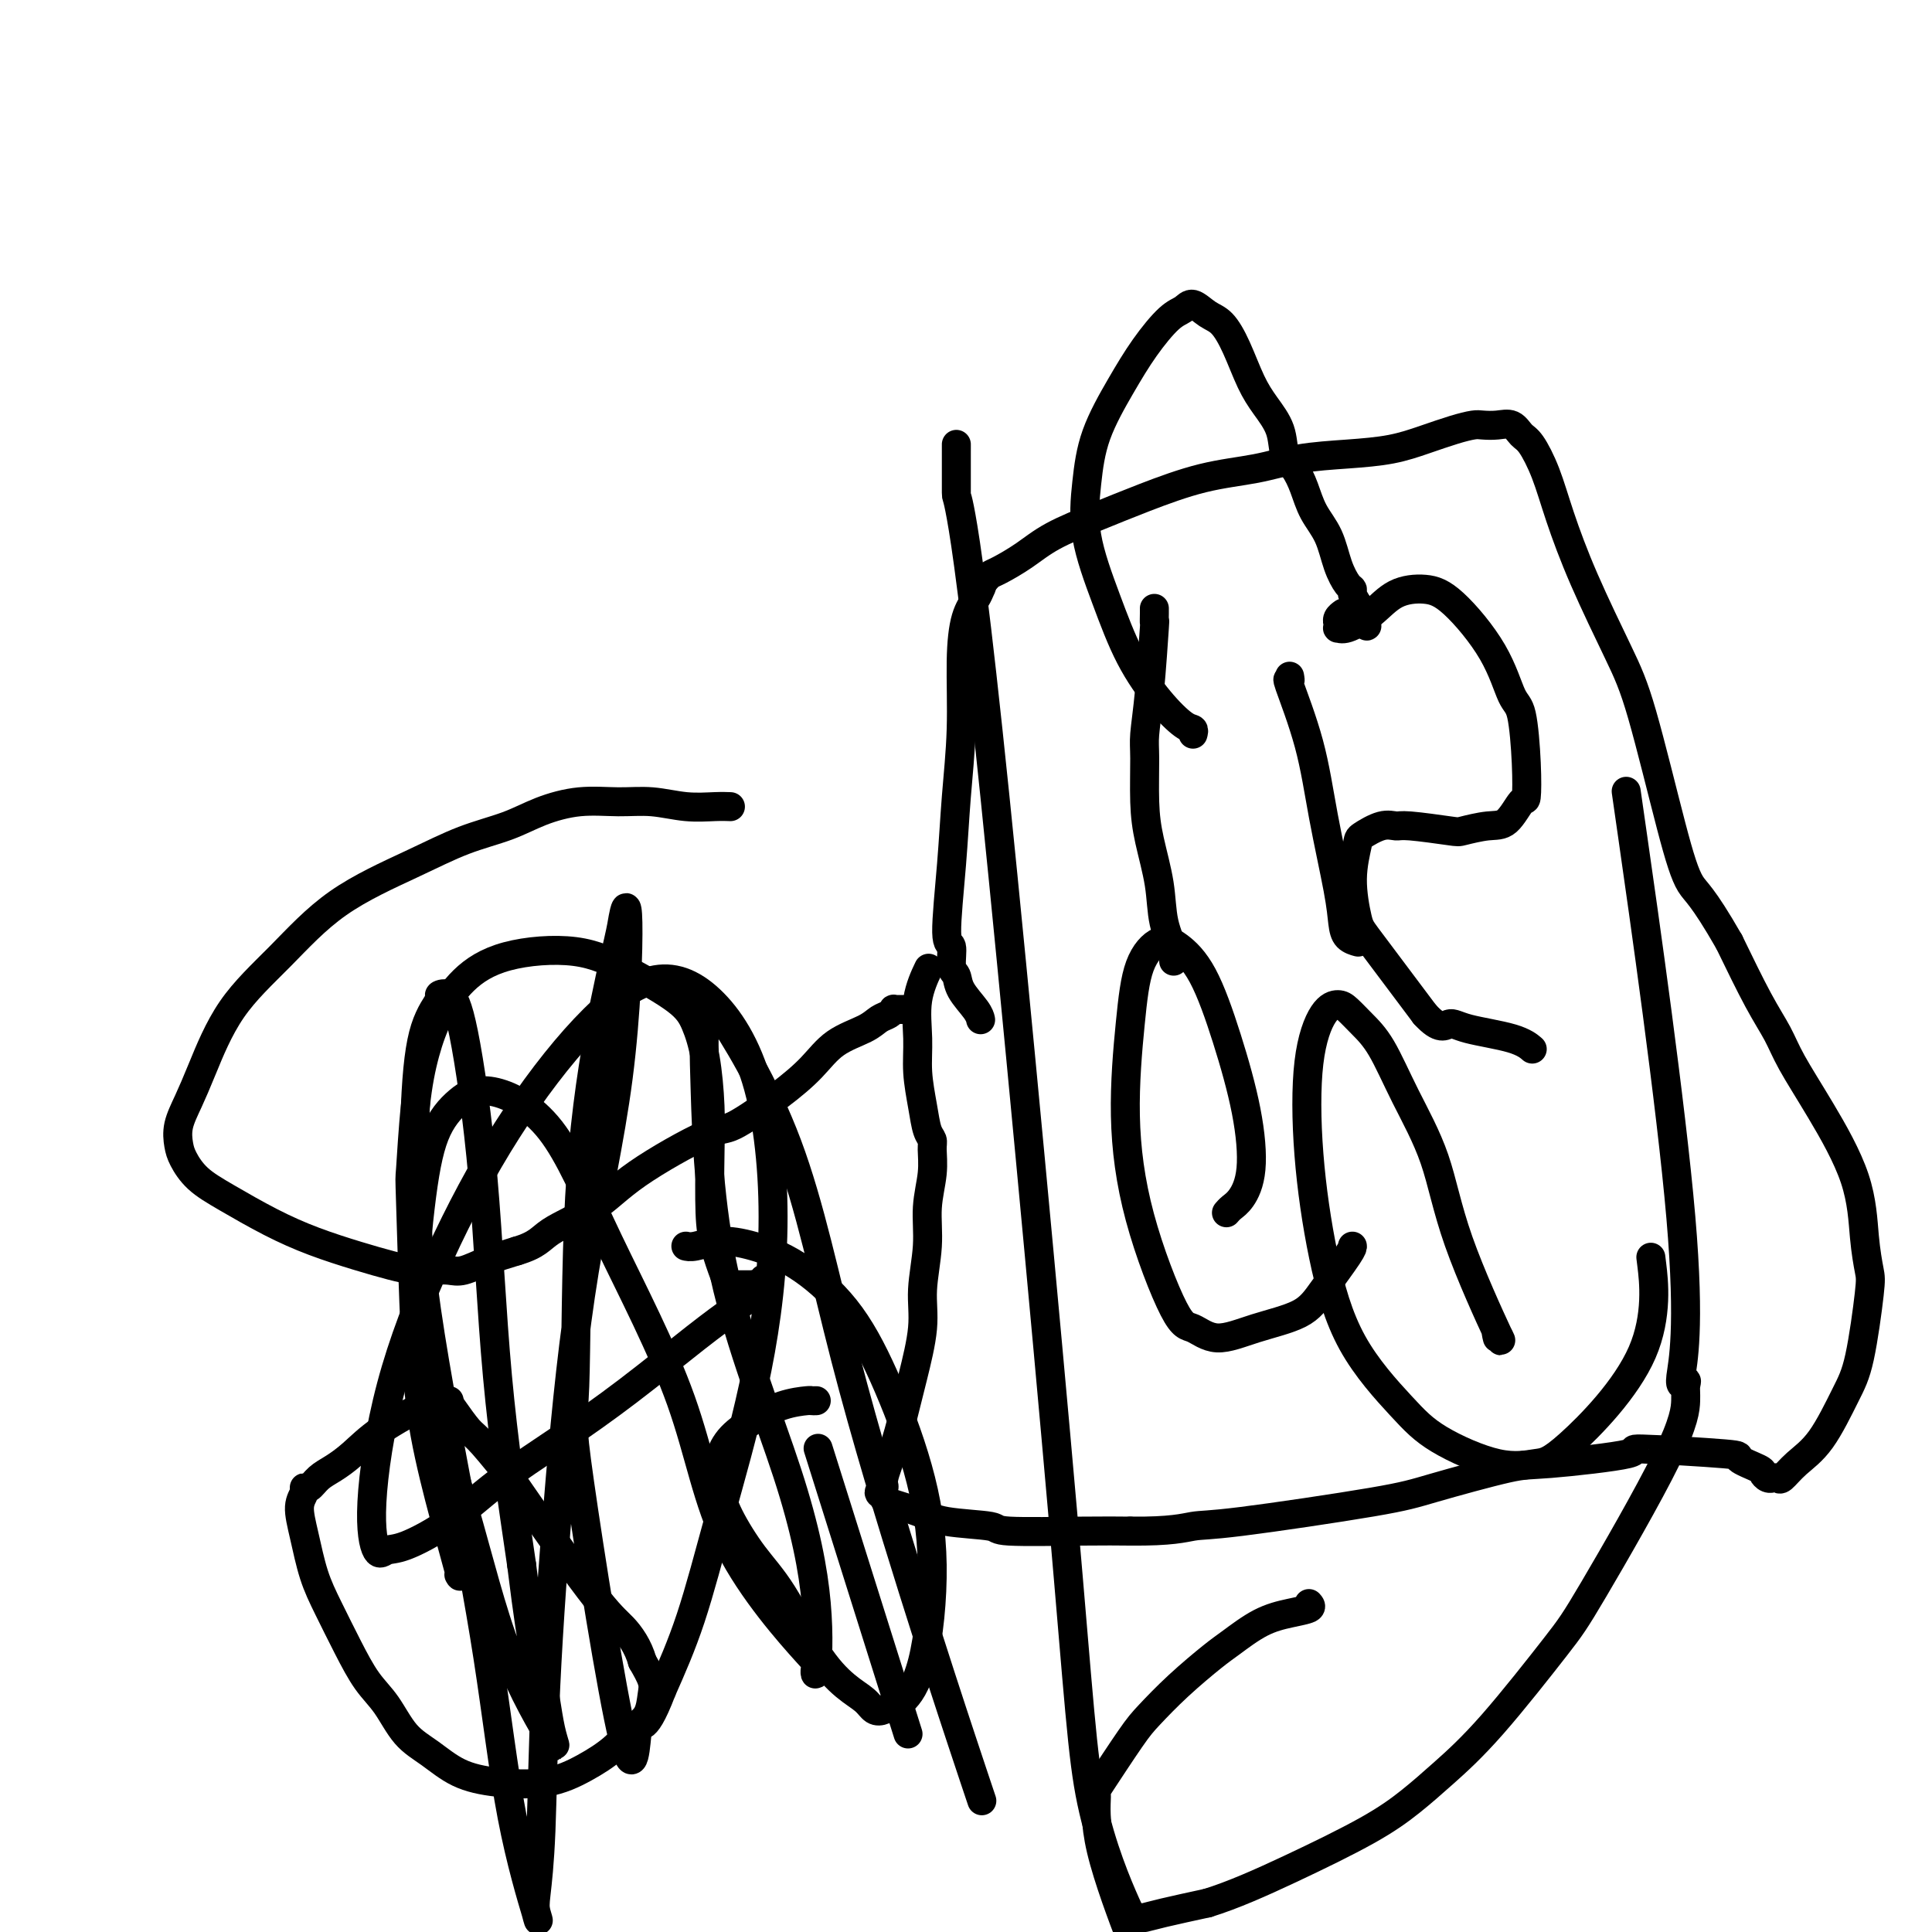
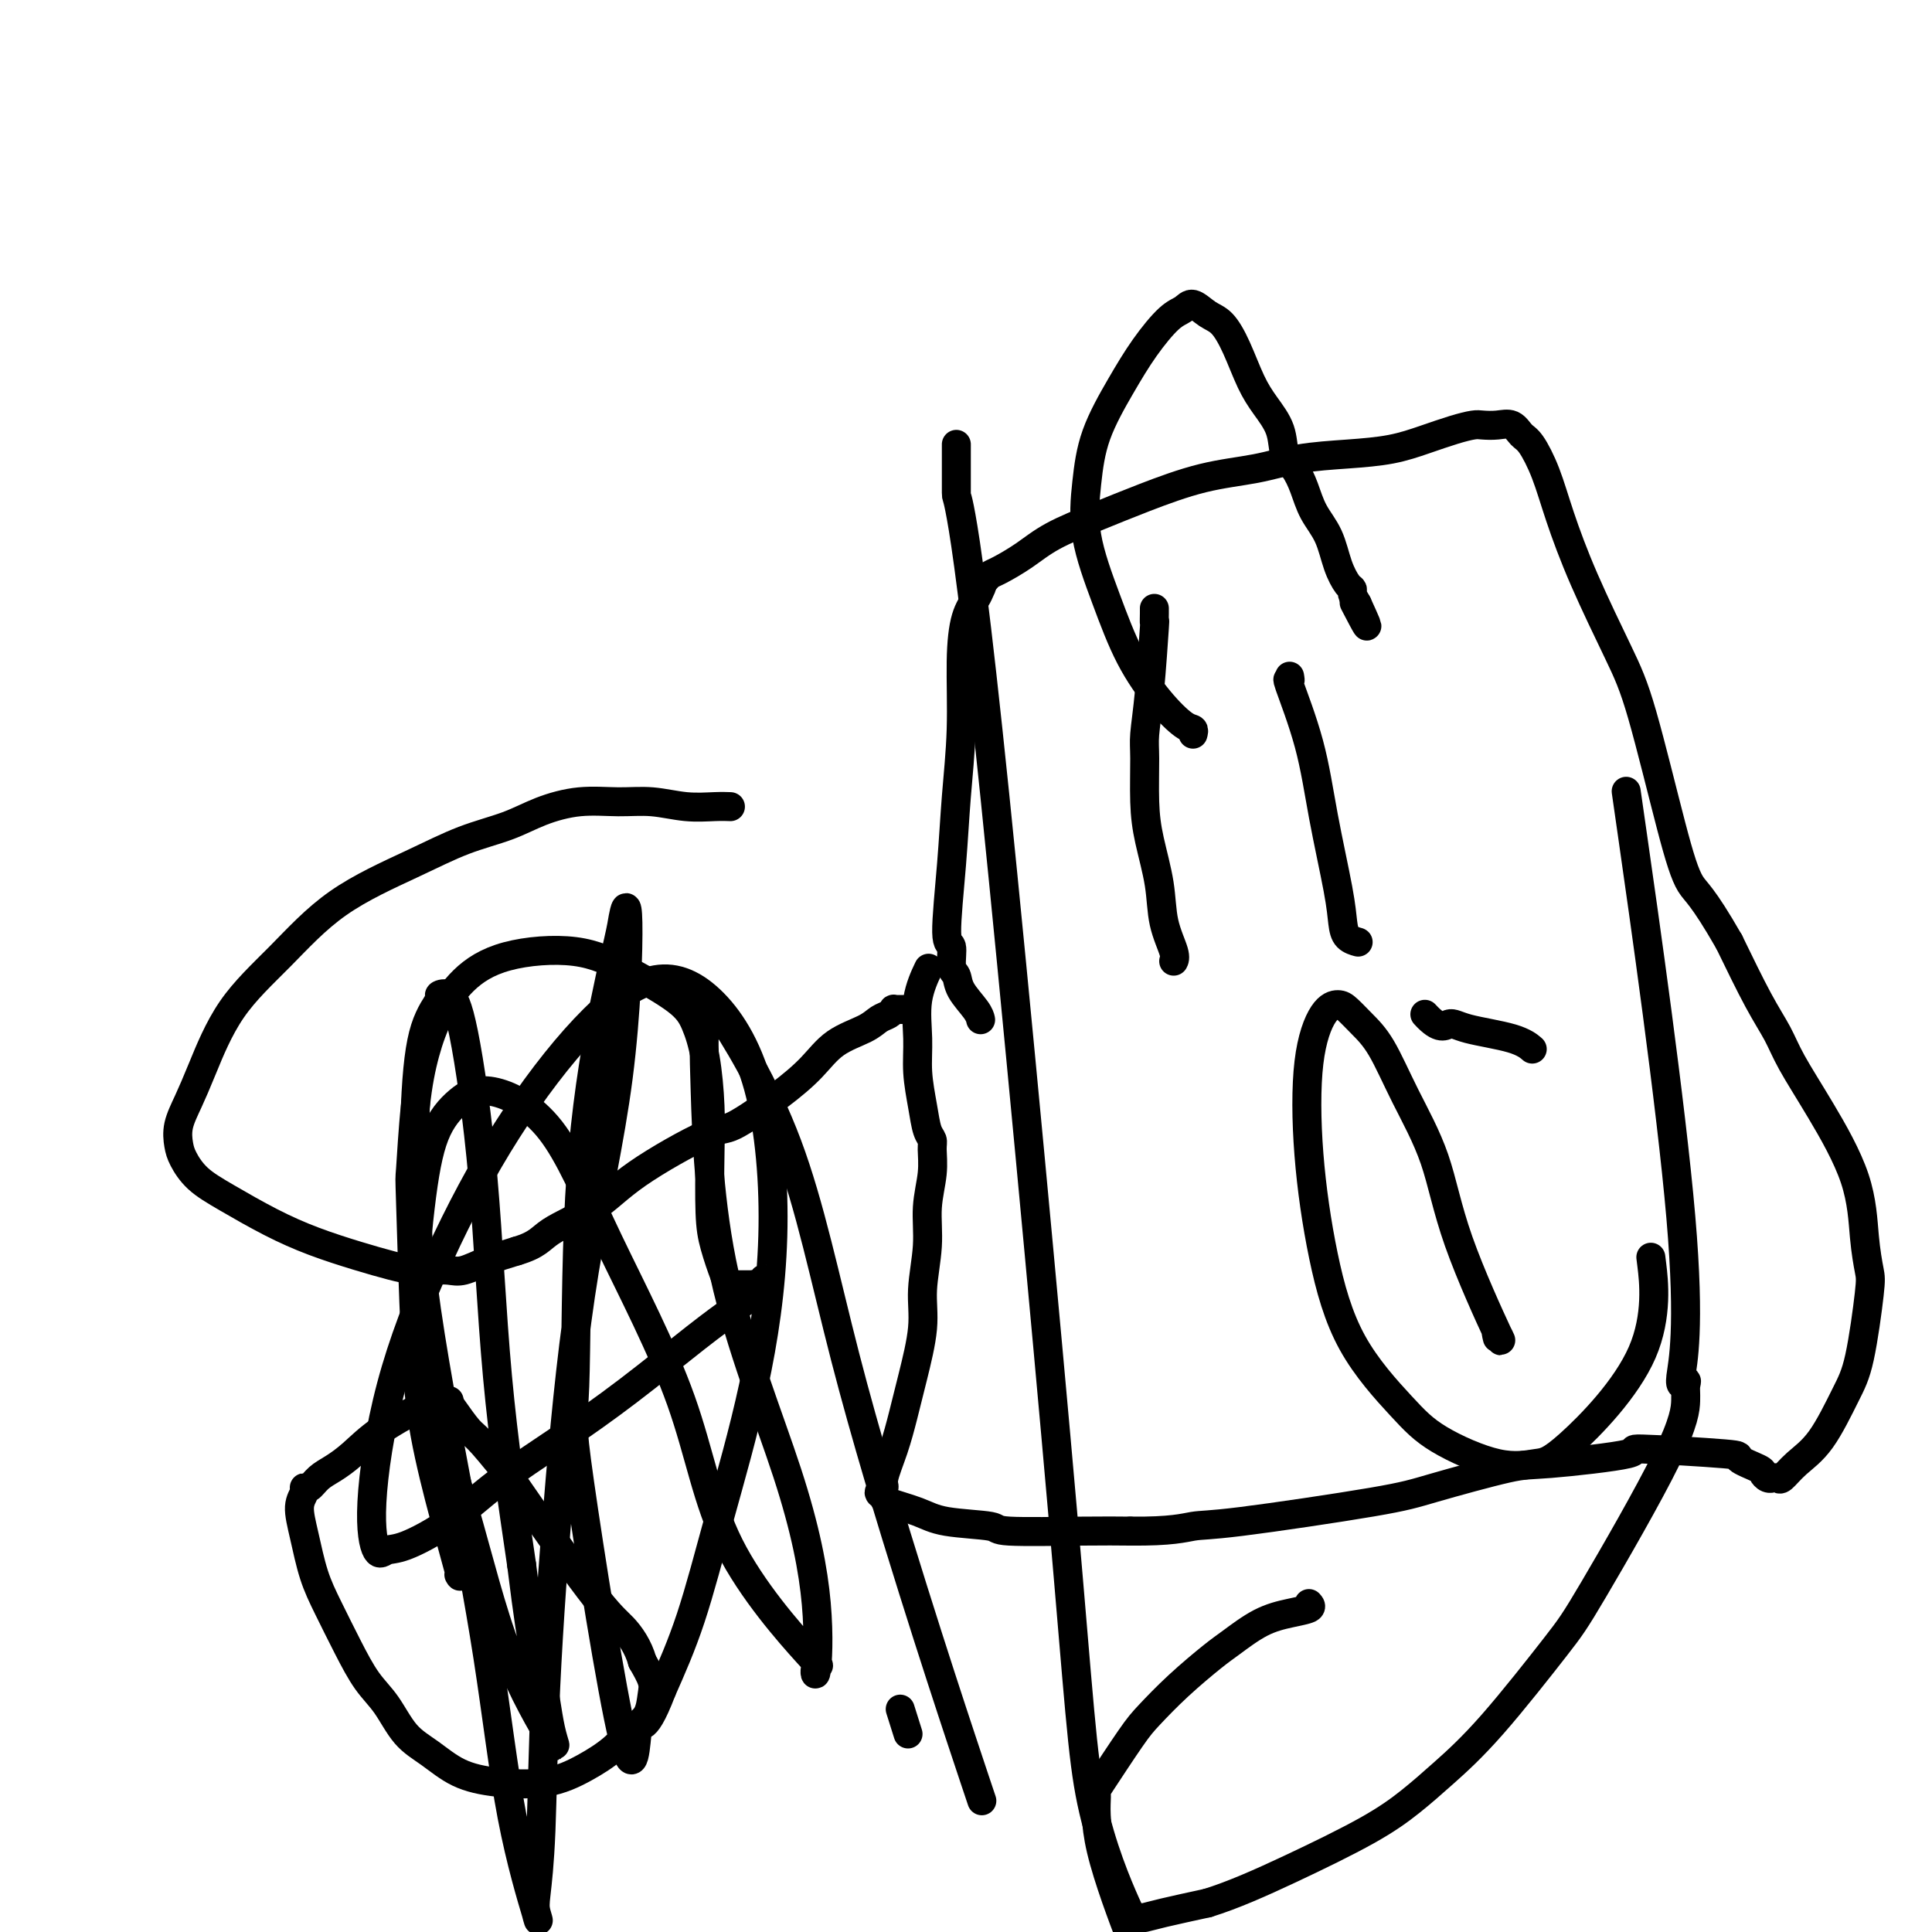
<svg xmlns="http://www.w3.org/2000/svg" viewBox="0 0 400 400" version="1.1">
  <g fill="none" stroke="#000000" stroke-width="6" stroke-linecap="round" stroke-linejoin="round">
    <path d="M198,92c0.001,-0.090 0.003,-0.180 0,2c-0.003,2.180 -0.010,6.630 0,8c0.010,1.370 0.038,-0.339 1,5c0.962,5.339 2.857,17.724 7,58c4.143,40.276 10.535,108.441 14,148c3.465,39.559 4.004,50.513 6,60c1.996,9.487 5.448,17.509 7,21c1.552,3.491 1.204,2.452 1,2c-0.204,-0.452 -0.263,-0.317 0,0c0.263,0.317 0.849,0.815 1,1c0.151,0.185 -0.134,0.058 0,0c0.134,-0.058 0.685,-0.046 1,0c0.315,0.046 0.392,0.128 1,0c0.608,-0.128 1.745,-0.465 4,-1c2.255,-0.535 5.627,-1.267 9,-2" />
    <path d="M250,394c5.324,-1.643 11.133,-4.249 17,-7c5.867,-2.751 11.791,-5.646 16,-8c4.209,-2.354 6.702,-4.167 9,-6c2.298,-1.833 4.402,-3.684 7,-6c2.598,-2.316 5.691,-5.096 10,-10c4.309,-4.904 9.834,-11.933 13,-16c3.166,-4.067 3.975,-5.173 8,-12c4.025,-6.827 11.268,-19.376 15,-27c3.732,-7.624 3.952,-10.324 4,-12c0.048,-1.676 -0.077,-2.330 0,-3c0.077,-0.670 0.355,-1.356 0,-1c-0.355,0.356 -1.343,1.755 -1,-1c0.343,-2.755 2.015,-9.665 0,-33c-2.015,-23.335 -7.719,-63.096 -10,-79c-2.281,-15.904 -1.141,-7.952 0,0" />
    <path d="M151,167c0.203,0.008 0.406,0.017 0,0c-0.406,-0.017 -1.421,-0.058 -3,0c-1.579,0.058 -3.723,0.217 -6,0c-2.277,-0.217 -4.689,-0.809 -7,-1c-2.311,-0.191 -4.523,0.020 -7,0c-2.477,-0.020 -5.221,-0.269 -8,0c-2.779,0.269 -5.593,1.056 -8,2c-2.407,0.944 -4.408,2.044 -7,3c-2.592,0.956 -5.777,1.768 -9,3c-3.223,1.232 -6.484,2.884 -11,5c-4.516,2.116 -10.287,4.697 -15,8c-4.713,3.303 -8.366,7.327 -12,11c-3.634,3.673 -7.247,6.993 -10,11c-2.753,4.007 -4.645,8.700 -6,12c-1.355,3.300 -2.174,5.208 -3,7c-0.826,1.792 -1.660,3.468 -2,5c-0.340,1.532 -0.187,2.920 0,4c0.187,1.080 0.409,1.853 1,3c0.591,1.147 1.552,2.667 3,4c1.448,1.333 3.383,2.479 6,4c2.617,1.521 5.914,3.416 9,5c3.086,1.584 5.960,2.855 9,4c3.040,1.145 6.246,2.163 9,3c2.754,0.837 5.057,1.494 7,2c1.943,0.506 3.526,0.862 5,1c1.474,0.138 2.840,0.059 4,0c1.160,-0.059 2.115,-0.098 3,0c0.885,0.098 1.700,0.334 3,0c1.300,-0.334 3.086,-1.238 5,-2c1.914,-0.762 3.957,-1.381 6,-2" />
    <path d="M107,259c4.378,-1.301 4.823,-2.554 7,-4c2.177,-1.446 6.086,-3.085 9,-5c2.914,-1.915 4.835,-4.107 9,-7c4.165,-2.893 10.576,-6.486 14,-8c3.424,-1.514 3.862,-0.947 6,-2c2.138,-1.053 5.976,-3.725 9,-6c3.024,-2.275 5.233,-4.153 7,-6c1.767,-1.847 3.090,-3.661 5,-5c1.910,-1.339 4.406,-2.201 6,-3c1.594,-0.799 2.286,-1.535 3,-2c0.714,-0.465 1.449,-0.661 2,-1c0.551,-0.339 0.918,-0.823 1,-1c0.082,-0.177 -0.122,-0.047 0,0c0.122,0.047 0.571,0.013 1,0c0.429,-0.013 0.837,-0.004 1,0c0.163,0.004 0.082,0.002 0,0" />
    <path d="M192,201c0.228,-0.481 0.457,-0.962 0,0c-0.457,0.962 -1.598,3.367 -2,6c-0.402,2.633 -0.065,5.493 0,8c0.065,2.507 -0.140,4.662 0,7c0.140,2.338 0.627,4.861 1,7c0.373,2.139 0.632,3.896 1,5c0.368,1.104 0.846,1.554 1,2c0.154,0.446 -0.015,0.886 0,2c0.015,1.114 0.216,2.901 0,5c-0.216,2.099 -0.848,4.509 -1,7c-0.152,2.491 0.178,5.063 0,8c-0.178,2.937 -0.862,6.240 -1,9c-0.138,2.760 0.270,4.977 0,8c-0.270,3.023 -1.220,6.851 -2,10c-0.780,3.149 -1.391,5.617 -2,8c-0.609,2.383 -1.217,4.680 -2,7c-0.783,2.320 -1.742,4.662 -2,6c-0.258,1.338 0.184,1.671 0,2c-0.184,0.329 -0.996,0.655 -1,1c-0.004,0.345 0.799,0.708 1,1c0.201,0.292 -0.200,0.513 1,1c1.200,0.487 4.002,1.241 6,2c1.998,0.759 3.193,1.524 6,2c2.807,0.476 7.227,0.664 9,1c1.773,0.336 0.901,0.821 4,1c3.099,0.179 10.171,0.051 15,0c4.829,-0.051 7.414,-0.026 10,0" />
    <path d="M234,317c8.615,0.087 11.151,-0.695 13,-1c1.849,-0.305 3.009,-0.133 10,-1c6.991,-0.867 19.812,-2.775 27,-4c7.188,-1.225 8.743,-1.769 13,-3c4.257,-1.231 11.217,-3.150 15,-4c3.783,-0.850 4.389,-0.632 9,-1c4.611,-0.368 13.225,-1.321 16,-2c2.775,-0.679 -0.291,-1.083 3,-1c3.291,0.083 12.937,0.653 17,1c4.063,0.347 2.543,0.471 3,1c0.457,0.529 2.892,1.462 4,2c1.108,0.538 0.889,0.679 1,1c0.111,0.321 0.553,0.820 1,1c0.447,0.180 0.898,0.040 1,0c0.102,-0.040 -0.144,0.021 0,0c0.144,-0.021 0.678,-0.122 1,0c0.322,0.122 0.432,0.467 1,0c0.568,-0.467 1.596,-1.746 3,-3c1.404,-1.254 3.186,-2.482 5,-5c1.814,-2.518 3.660,-6.324 5,-9c1.340,-2.676 2.175,-4.221 3,-8c0.825,-3.779 1.640,-9.791 2,-13c0.360,-3.209 0.266,-3.613 0,-5c-0.266,-1.387 -0.703,-3.755 -1,-7c-0.297,-3.245 -0.454,-7.366 -2,-12c-1.546,-4.634 -4.481,-9.780 -7,-14c-2.519,-4.220 -4.624,-7.512 -6,-10c-1.376,-2.488 -2.024,-4.170 -3,-6c-0.976,-1.830 -2.279,-3.809 -4,-7c-1.721,-3.191 -3.861,-7.596 -6,-12" />
    <path d="M358,195c-5.674,-9.901 -6.859,-10.155 -8,-12c-1.141,-1.845 -2.238,-5.281 -4,-12c-1.762,-6.719 -4.190,-16.721 -6,-23c-1.810,-6.279 -3.002,-8.834 -5,-13c-1.998,-4.166 -4.800,-9.941 -7,-15c-2.200,-5.059 -3.796,-9.402 -5,-13c-1.204,-3.598 -2.016,-6.453 -3,-9c-0.984,-2.547 -2.140,-4.787 -3,-6c-0.860,-1.213 -1.422,-1.397 -2,-2c-0.578,-0.603 -1.170,-1.623 -2,-2c-0.830,-0.377 -1.896,-0.109 -3,0c-1.104,0.109 -2.245,0.060 -3,0c-0.755,-0.060 -1.124,-0.132 -2,0c-0.876,0.132 -2.258,0.468 -4,1c-1.742,0.532 -3.844,1.259 -6,2c-2.156,0.741 -4.367,1.495 -7,2c-2.633,0.505 -5.688,0.760 -9,1c-3.312,0.240 -6.882,0.465 -10,1c-3.118,0.535 -5.785,1.381 -9,2c-3.215,0.619 -6.977,1.012 -11,2c-4.023,0.988 -8.307,2.573 -12,4c-3.693,1.427 -6.797,2.697 -10,4c-3.203,1.303 -6.507,2.639 -9,4c-2.493,1.361 -4.174,2.747 -6,4c-1.826,1.253 -3.796,2.374 -5,3c-1.204,0.626 -1.643,0.756 -2,1c-0.357,0.244 -0.632,0.601 -1,1c-0.368,0.399 -0.830,0.838 -1,1c-0.170,0.162 -0.049,0.046 0,0c0.049,-0.046 0.024,-0.023 0,0" />
    <path d="M203,121c-2.329,1.508 -0.653,0.280 0,0c0.653,-0.280 0.281,0.390 0,1c-0.281,0.610 -0.471,1.161 -1,2c-0.529,0.839 -1.398,1.965 -2,4c-0.602,2.035 -0.937,4.977 -1,9c-0.063,4.023 0.145,9.127 0,14c-0.145,4.873 -0.642,9.516 -1,14c-0.358,4.484 -0.576,8.811 -1,14c-0.424,5.189 -1.055,11.241 -1,14c0.055,2.759 0.796,2.227 1,3c0.204,0.773 -0.127,2.852 0,4c0.127,1.148 0.714,1.366 1,2c0.286,0.634 0.273,1.685 1,3c0.727,1.315 2.196,2.892 3,4c0.804,1.108 0.944,1.745 1,2c0.056,0.255 0.028,0.127 0,0" />
    <path d="M239,126c-0.002,-0.037 -0.003,-0.074 0,0c0.003,0.074 0.011,0.260 0,1c-0.011,0.740 -0.041,2.034 0,2c0.041,-0.034 0.154,-1.397 0,1c-0.154,2.397 -0.575,8.552 -1,13c-0.425,4.448 -0.853,7.187 -1,9c-0.147,1.813 -0.013,2.699 0,5c0.013,2.301 -0.094,6.017 0,9c0.094,2.983 0.389,5.234 1,8c0.611,2.766 1.537,6.048 2,9c0.463,2.952 0.464,5.575 1,8c0.536,2.425 1.606,4.653 2,6c0.394,1.347 0.113,1.813 0,2c-0.113,0.187 -0.056,0.093 0,0" />
    <path d="M247,152c0.115,-0.408 0.230,-0.816 0,-1c-0.230,-0.184 -0.805,-0.145 -2,-1c-1.195,-0.855 -3.011,-2.605 -5,-5c-1.989,-2.395 -4.151,-5.434 -6,-9c-1.849,-3.566 -3.384,-7.659 -5,-12c-1.616,-4.341 -3.312,-8.932 -4,-13c-0.688,-4.068 -0.368,-7.615 0,-11c0.368,-3.385 0.784,-6.608 2,-10c1.216,-3.392 3.231,-6.953 5,-10c1.769,-3.047 3.292,-5.581 5,-8c1.708,-2.419 3.601,-4.725 5,-6c1.399,-1.275 2.303,-1.520 3,-2c0.697,-0.480 1.187,-1.196 2,-1c0.813,0.196 1.949,1.304 3,2c1.051,0.696 2.015,0.982 3,2c0.985,1.018 1.989,2.769 3,5c1.011,2.231 2.028,4.942 3,7c0.972,2.058 1.899,3.462 3,5c1.101,1.538 2.377,3.208 3,5c0.623,1.792 0.593,3.706 1,5c0.407,1.294 1.249,1.970 2,3c0.751,1.030 1.409,2.416 2,4c0.591,1.584 1.115,3.366 2,5c0.885,1.634 2.131,3.120 3,5c0.869,1.880 1.360,4.156 2,6c0.640,1.844 1.429,3.257 2,4c0.571,0.743 0.923,0.815 1,1c0.077,0.185 -0.121,0.481 0,1c0.121,0.519 0.560,1.259 1,2" />
    <path d="M281,125c3.889,8.467 1.111,3.133 0,1c-1.111,-2.133 -0.556,-1.067 0,0" />
    <path d="M267,140c0.103,0.581 0.206,1.161 0,1c-0.206,-0.161 -0.721,-1.064 0,1c0.721,2.064 2.678,7.096 4,12c1.322,4.904 2.008,9.682 3,15c0.992,5.318 2.290,11.176 3,15c0.710,3.824 0.831,5.613 1,7c0.169,1.387 0.385,2.372 1,3c0.615,0.628 1.627,0.900 2,1c0.373,0.100 0.107,0.029 0,0c-0.107,-0.029 -0.053,-0.014 0,0" />
-     <path d="M278,127c0.113,-0.081 0.227,-0.161 0,0c-0.227,0.161 -0.794,0.564 -1,1c-0.206,0.436 -0.052,0.903 0,1c0.052,0.097 0.001,-0.178 0,0c-0.001,0.178 0.048,0.808 0,1c-0.048,0.192 -0.194,-0.055 0,0c0.194,0.055 0.729,0.410 2,0c1.271,-0.410 3.277,-1.587 5,-3c1.723,-1.413 3.161,-3.062 5,-4c1.839,-0.938 4.079,-1.166 6,-1c1.921,0.166 3.524,0.727 6,3c2.476,2.273 5.827,6.260 8,10c2.173,3.740 3.169,7.233 4,9c0.831,1.767 1.496,1.808 2,4c0.504,2.192 0.846,6.534 1,10c0.154,3.466 0.118,6.057 0,7c-0.118,0.943 -0.319,0.240 -1,1c-0.681,0.760 -1.842,2.984 -3,4c-1.158,1.016 -2.312,0.823 -4,1c-1.688,0.177 -3.910,0.725 -5,1c-1.090,0.275 -1.049,0.277 -3,0c-1.951,-0.277 -5.895,-0.832 -8,-1c-2.105,-0.168 -2.373,0.051 -3,0c-0.627,-0.051 -1.615,-0.372 -3,0c-1.385,0.372 -3.167,1.435 -4,2c-0.833,0.565 -0.717,0.630 -1,2c-0.283,1.370 -0.965,4.044 -1,7c-0.035,2.956 0.578,6.194 1,8c0.422,1.806 0.652,2.178 2,4c1.348,1.822 3.814,5.092 6,8c2.186,2.908 4.093,5.454 6,8" />
    <path d="M295,210c3.185,3.510 4.146,2.286 5,2c0.854,-0.286 1.600,0.367 4,1c2.400,0.633 6.454,1.247 9,2c2.546,0.753 3.585,1.644 4,2c0.415,0.356 0.208,0.178 0,0" />
-     <path d="M254,251c-0.069,0.082 -0.139,0.164 0,0c0.139,-0.164 0.485,-0.575 1,-1c0.515,-0.425 1.199,-0.864 2,-2c0.801,-1.136 1.719,-2.969 2,-6c0.281,-3.031 -0.076,-7.260 -1,-12c-0.924,-4.740 -2.415,-9.991 -4,-15c-1.585,-5.009 -3.264,-9.774 -5,-13c-1.736,-3.226 -3.528,-4.911 -5,-6c-1.472,-1.089 -2.624,-1.580 -4,-1c-1.376,0.580 -2.976,2.233 -4,5c-1.024,2.767 -1.472,6.648 -2,12c-0.528,5.352 -1.138,12.175 -1,19c0.138,6.825 1.022,13.652 3,21c1.978,7.348 5.050,15.219 7,19c1.950,3.781 2.778,3.474 4,4c1.222,0.526 2.839,1.886 5,2c2.161,0.114 4.866,-1.017 8,-2c3.134,-0.983 6.696,-1.819 9,-3c2.304,-1.181 3.350,-2.708 5,-5c1.650,-2.292 3.906,-5.348 5,-7c1.094,-1.652 1.027,-1.901 1,-2c-0.027,-0.099 -0.013,-0.050 0,0" />
    <path d="M310,277c-0.213,-0.884 -0.426,-1.768 0,-1c0.426,0.768 1.489,3.189 0,0c-1.489,-3.189 -5.532,-11.987 -8,-19c-2.468,-7.013 -3.361,-12.239 -5,-17c-1.639,-4.761 -4.024,-9.055 -6,-13c-1.976,-3.945 -3.543,-7.539 -5,-10c-1.457,-2.461 -2.804,-3.789 -4,-5c-1.196,-1.211 -2.242,-2.306 -3,-3c-0.758,-0.694 -1.229,-0.988 -2,-1c-0.771,-0.012 -1.843,0.259 -3,2c-1.157,1.741 -2.401,4.954 -3,10c-0.599,5.046 -0.555,11.926 0,19c0.555,7.074 1.619,14.341 3,21c1.381,6.659 3.079,12.709 6,18c2.921,5.291 7.064,9.823 10,13c2.936,3.177 4.666,4.997 8,7c3.334,2.003 8.273,4.187 12,5c3.727,0.813 6.242,0.254 8,0c1.758,-0.254 2.760,-0.202 7,-4c4.240,-3.798 11.718,-11.446 15,-19c3.282,-7.554 2.366,-15.016 2,-18c-0.366,-2.984 -0.183,-1.492 0,0" />
    <path d="M271,332c0.314,0.341 0.628,0.683 0,1c-0.628,0.317 -2.200,0.610 -4,1c-1.800,0.390 -3.830,0.877 -6,2c-2.170,1.123 -4.482,2.882 -6,4c-1.518,1.118 -2.243,1.596 -4,3c-1.757,1.404 -4.547,3.732 -7,6c-2.453,2.268 -4.568,4.474 -6,6c-1.432,1.526 -2.180,2.372 -4,5c-1.820,2.628 -4.712,7.038 -6,9c-1.288,1.962 -0.971,1.476 -1,3c-0.029,1.524 -0.403,5.057 1,11c1.403,5.943 4.581,14.294 6,18c1.419,3.706 1.077,2.765 3,4c1.923,1.235 6.111,4.646 9,7c2.889,2.354 4.481,3.650 7,5c2.519,1.350 5.966,2.753 9,4c3.034,1.247 5.656,2.338 8,3c2.344,0.662 4.410,0.893 6,1c1.590,0.107 2.703,0.088 3,0c0.297,-0.088 -0.224,-0.247 0,0c0.224,0.247 1.191,0.898 1,2c-0.191,1.102 -1.542,2.653 -4,5c-2.458,2.347 -6.023,5.491 -10,8c-3.977,2.509 -8.364,4.385 -13,6c-4.636,1.615 -9.519,2.969 -14,4c-4.481,1.031 -8.560,1.740 -12,2c-3.440,0.260 -6.242,0.070 -8,0c-1.758,-0.070 -2.473,-0.019 -3,0c-0.527,0.019 -0.865,0.005 -1,0c-0.135,-0.005 -0.068,-0.003 0,0" />
    <path d="M93,290c-0.201,0.004 -0.402,0.007 -1,0c-0.598,-0.007 -1.592,-0.025 -4,1c-2.408,1.025 -6.231,3.091 -9,5c-2.769,1.909 -4.483,3.660 -6,5c-1.517,1.340 -2.836,2.270 -4,3c-1.164,0.730 -2.173,1.260 -3,2c-0.827,0.740 -1.473,1.689 -2,2c-0.527,0.311 -0.934,-0.015 -1,0c-0.066,0.015 0.211,0.370 0,1c-0.211,0.630 -0.910,1.534 -1,3c-0.090,1.466 0.429,3.494 1,6c0.571,2.506 1.195,5.490 2,8c0.805,2.510 1.792,4.545 3,7c1.208,2.455 2.635,5.331 4,8c1.365,2.669 2.666,5.131 4,7c1.334,1.869 2.701,3.145 4,5c1.299,1.855 2.529,4.289 4,6c1.471,1.711 3.182,2.699 5,4c1.818,1.301 3.742,2.915 6,4c2.258,1.085 4.848,1.640 8,2c3.152,0.360 6.865,0.523 10,0c3.135,-0.523 5.691,-1.733 8,-3c2.309,-1.267 4.372,-2.593 6,-4c1.628,-1.407 2.823,-2.896 4,-4c1.177,-1.104 2.336,-1.822 3,-3c0.664,-1.178 0.833,-2.817 1,-4c0.167,-1.183 0.334,-1.909 0,-3c-0.334,-1.091 -1.167,-2.545 -2,-4" />
    <path d="M133,344c-0.876,-3.136 -2.567,-5.478 -4,-7c-1.433,-1.522 -2.609,-2.226 -7,-8c-4.391,-5.774 -11.996,-16.618 -15,-21c-3.004,-4.382 -1.408,-2.301 -2,-3c-0.592,-0.699 -3.371,-4.177 -5,-6c-1.629,-1.823 -2.108,-1.991 -3,-3c-0.892,-1.009 -2.198,-2.858 -3,-4c-0.802,-1.142 -1.101,-1.577 -2,-2c-0.899,-0.423 -2.400,-0.835 -3,-1c-0.600,-0.165 -0.300,-0.082 0,0" />
-     <path d="M169,290c-0.422,0.013 -0.844,0.025 -1,0c-0.156,-0.025 -0.046,-0.088 -1,0c-0.954,0.088 -2.973,0.326 -5,1c-2.027,0.674 -4.061,1.785 -6,3c-1.939,1.215 -3.784,2.534 -5,4c-1.216,1.466 -1.804,3.079 -2,4c-0.196,0.921 -0.001,1.149 0,2c0.001,0.851 -0.192,2.326 0,4c0.192,1.674 0.771,3.547 2,6c1.229,2.453 3.110,5.486 5,8c1.890,2.514 3.791,4.509 6,8c2.209,3.491 4.727,8.477 7,12c2.273,3.523 4.300,5.581 6,7c1.700,1.419 3.073,2.198 4,3c0.927,0.802 1.410,1.626 2,2c0.590,0.374 1.288,0.297 2,0c0.712,-0.297 1.439,-0.814 2,-1c0.561,-0.186 0.957,-0.042 2,-1c1.043,-0.958 2.734,-3.018 4,-8c1.266,-4.982 2.106,-12.885 2,-20c-0.106,-7.115 -1.159,-13.444 -3,-20c-1.841,-6.556 -4.469,-13.341 -7,-19c-2.531,-5.659 -4.964,-10.192 -8,-14c-3.036,-3.808 -6.674,-6.891 -10,-9c-3.326,-2.109 -6.342,-3.245 -9,-4c-2.658,-0.755 -4.960,-1.130 -7,-1c-2.040,0.130 -3.818,0.766 -5,1c-1.182,0.234 -1.766,0.067 -2,0c-0.234,-0.067 -0.117,-0.033 0,0" />
    <path d="M95,326c0.233,0.411 0.465,0.823 0,-1c-0.465,-1.823 -1.628,-5.879 -3,-11c-1.372,-5.121 -2.954,-11.307 -4,-17c-1.046,-5.693 -1.557,-10.894 -2,-20c-0.443,-9.106 -0.819,-22.117 -1,-28c-0.181,-5.883 -0.169,-4.638 0,-7c0.169,-2.362 0.494,-8.331 1,-13c0.506,-4.669 1.191,-8.038 2,-11c0.809,-2.962 1.740,-5.516 3,-8c1.260,-2.484 2.847,-4.899 5,-7c2.153,-2.101 4.870,-3.887 9,-5c4.130,-1.113 9.674,-1.552 14,-1c4.326,0.552 7.436,2.094 11,4c3.564,1.906 7.582,4.176 10,6c2.418,1.824 3.236,3.200 4,5c0.764,1.800 1.475,4.023 2,7c0.525,2.977 0.865,6.710 1,10c0.135,3.290 0.064,6.139 0,10c-0.064,3.861 -0.122,8.733 0,12c0.122,3.267 0.424,4.928 1,7c0.576,2.072 1.425,4.555 2,6c0.575,1.445 0.874,1.851 1,2c0.126,0.149 0.079,0.040 0,0c-0.079,-0.040 -0.189,-0.011 0,0c0.189,0.011 0.678,0.003 1,0c0.322,-0.003 0.478,-0.001 1,0c0.522,0.001 1.410,0.000 2,0c0.590,-0.000 0.883,-0.000 1,0c0.117,0.000 0.059,0.000 0,0" />
    <path d="M156,266c0.863,0.313 0.021,0.097 0,0c-0.021,-0.097 0.779,-0.074 1,0c0.221,0.074 -0.137,0.199 0,0c0.137,-0.199 0.767,-0.723 1,-1c0.233,-0.277 0.067,-0.307 0,0c-0.067,0.307 -0.034,0.953 -1,2c-0.966,1.047 -2.930,2.496 -5,4c-2.070,1.504 -4.247,3.062 -8,6c-3.753,2.938 -9.081,7.257 -14,11c-4.919,3.743 -9.429,6.911 -14,10c-4.571,3.089 -9.203,6.101 -13,9c-3.797,2.899 -6.761,5.686 -10,8c-3.239,2.314 -6.755,4.156 -9,5c-2.245,0.844 -3.219,0.690 -4,1c-0.781,0.310 -1.368,1.084 -2,0c-0.632,-1.084 -1.309,-4.025 -1,-10c0.309,-5.975 1.603,-14.984 4,-24c2.397,-9.016 5.897,-18.041 10,-27c4.103,-8.959 8.811,-17.853 14,-26c5.189,-8.147 10.861,-15.546 16,-21c5.139,-5.454 9.746,-8.963 14,-10c4.254,-1.037 8.155,0.396 12,4c3.845,3.604 7.633,9.378 10,18c2.367,8.622 3.314,20.092 3,31c-0.314,10.908 -1.888,21.254 -4,31c-2.112,9.746 -4.761,18.893 -7,27c-2.239,8.107 -4.068,15.173 -6,21c-1.932,5.827 -3.966,10.413 -6,15" />
    <path d="M137,350c-4.031,10.626 -4.610,5.690 -5,8c-0.390,2.310 -0.591,11.867 -3,2c-2.409,-9.867 -7.027,-39.159 -9,-53c-1.973,-13.841 -1.300,-12.233 -1,-20c0.300,-7.767 0.228,-24.910 1,-39c0.772,-14.090 2.387,-25.126 4,-34c1.613,-8.874 3.223,-15.587 4,-19c0.777,-3.413 0.722,-3.526 1,-5c0.278,-1.474 0.891,-4.308 1,1c0.109,5.308 -0.285,18.757 -2,32c-1.715,13.243 -4.750,26.279 -7,40c-2.250,13.721 -3.714,28.125 -5,43c-1.286,14.875 -2.393,30.220 -3,43c-0.607,12.780 -0.714,22.996 -1,30c-0.286,7.004 -0.752,10.796 -1,13c-0.248,2.204 -0.279,2.821 0,4c0.279,1.179 0.866,2.920 0,0c-0.866,-2.920 -3.186,-10.501 -5,-20c-1.814,-9.499 -3.123,-20.917 -5,-33c-1.877,-12.083 -4.323,-24.831 -7,-39c-2.677,-14.169 -5.584,-29.757 -7,-43c-1.416,-13.243 -1.341,-24.139 -1,-32c0.341,-7.861 0.947,-12.686 2,-16c1.053,-3.314 2.554,-5.117 3,-6c0.446,-0.883 -0.164,-0.847 0,-1c0.164,-0.153 1.102,-0.494 2,0c0.898,0.494 1.756,1.823 3,8c1.244,6.177 2.873,17.201 4,30c1.127,12.799 1.750,27.371 3,41c1.250,13.629 3.125,26.314 5,39" />
    <path d="M108,324c2.672,21.644 3.354,20.753 4,23c0.646,2.247 1.258,7.630 2,11c0.742,3.370 1.616,4.726 0,2c-1.616,-2.726 -5.722,-9.532 -9,-18c-3.278,-8.468 -5.729,-18.596 -9,-30c-3.271,-11.404 -7.361,-24.082 -9,-35c-1.639,-10.918 -0.827,-20.074 0,-27c0.827,-6.926 1.668,-11.621 3,-15c1.332,-3.379 3.157,-5.441 5,-7c1.843,-1.559 3.706,-2.615 7,-2c3.294,0.615 8.019,2.903 12,8c3.981,5.097 7.217,13.005 12,23c4.783,9.995 11.113,22.078 15,33c3.887,10.922 5.332,20.682 10,30c4.668,9.318 12.561,18.193 16,22c3.439,3.807 2.425,2.544 2,3c-0.425,0.456 -0.261,2.629 0,1c0.261,-1.629 0.619,-7.060 0,-14c-0.619,-6.940 -2.213,-15.390 -6,-27c-3.787,-11.610 -9.765,-26.379 -13,-41c-3.235,-14.621 -3.727,-29.093 -4,-38c-0.273,-8.907 -0.328,-12.250 0,-14c0.328,-1.750 1.038,-1.909 1,-3c-0.038,-1.091 -0.825,-3.115 2,1c2.825,4.115 9.262,14.368 14,27c4.738,12.632 7.778,27.642 12,44c4.222,16.358 9.627,34.065 14,48c4.373,13.935 7.716,24.098 10,31c2.284,6.902 3.510,10.543 4,12c0.490,1.457 0.245,0.728 0,0" />
-     <path d="M188,359c-7.083,-22.500 -14.167,-45.000 -17,-54c-2.833,-9.000 -1.417,-4.500 0,0" />
+     <path d="M188,359c-2.833,-9.000 -1.417,-4.500 0,0" />
  </g>
</svg>